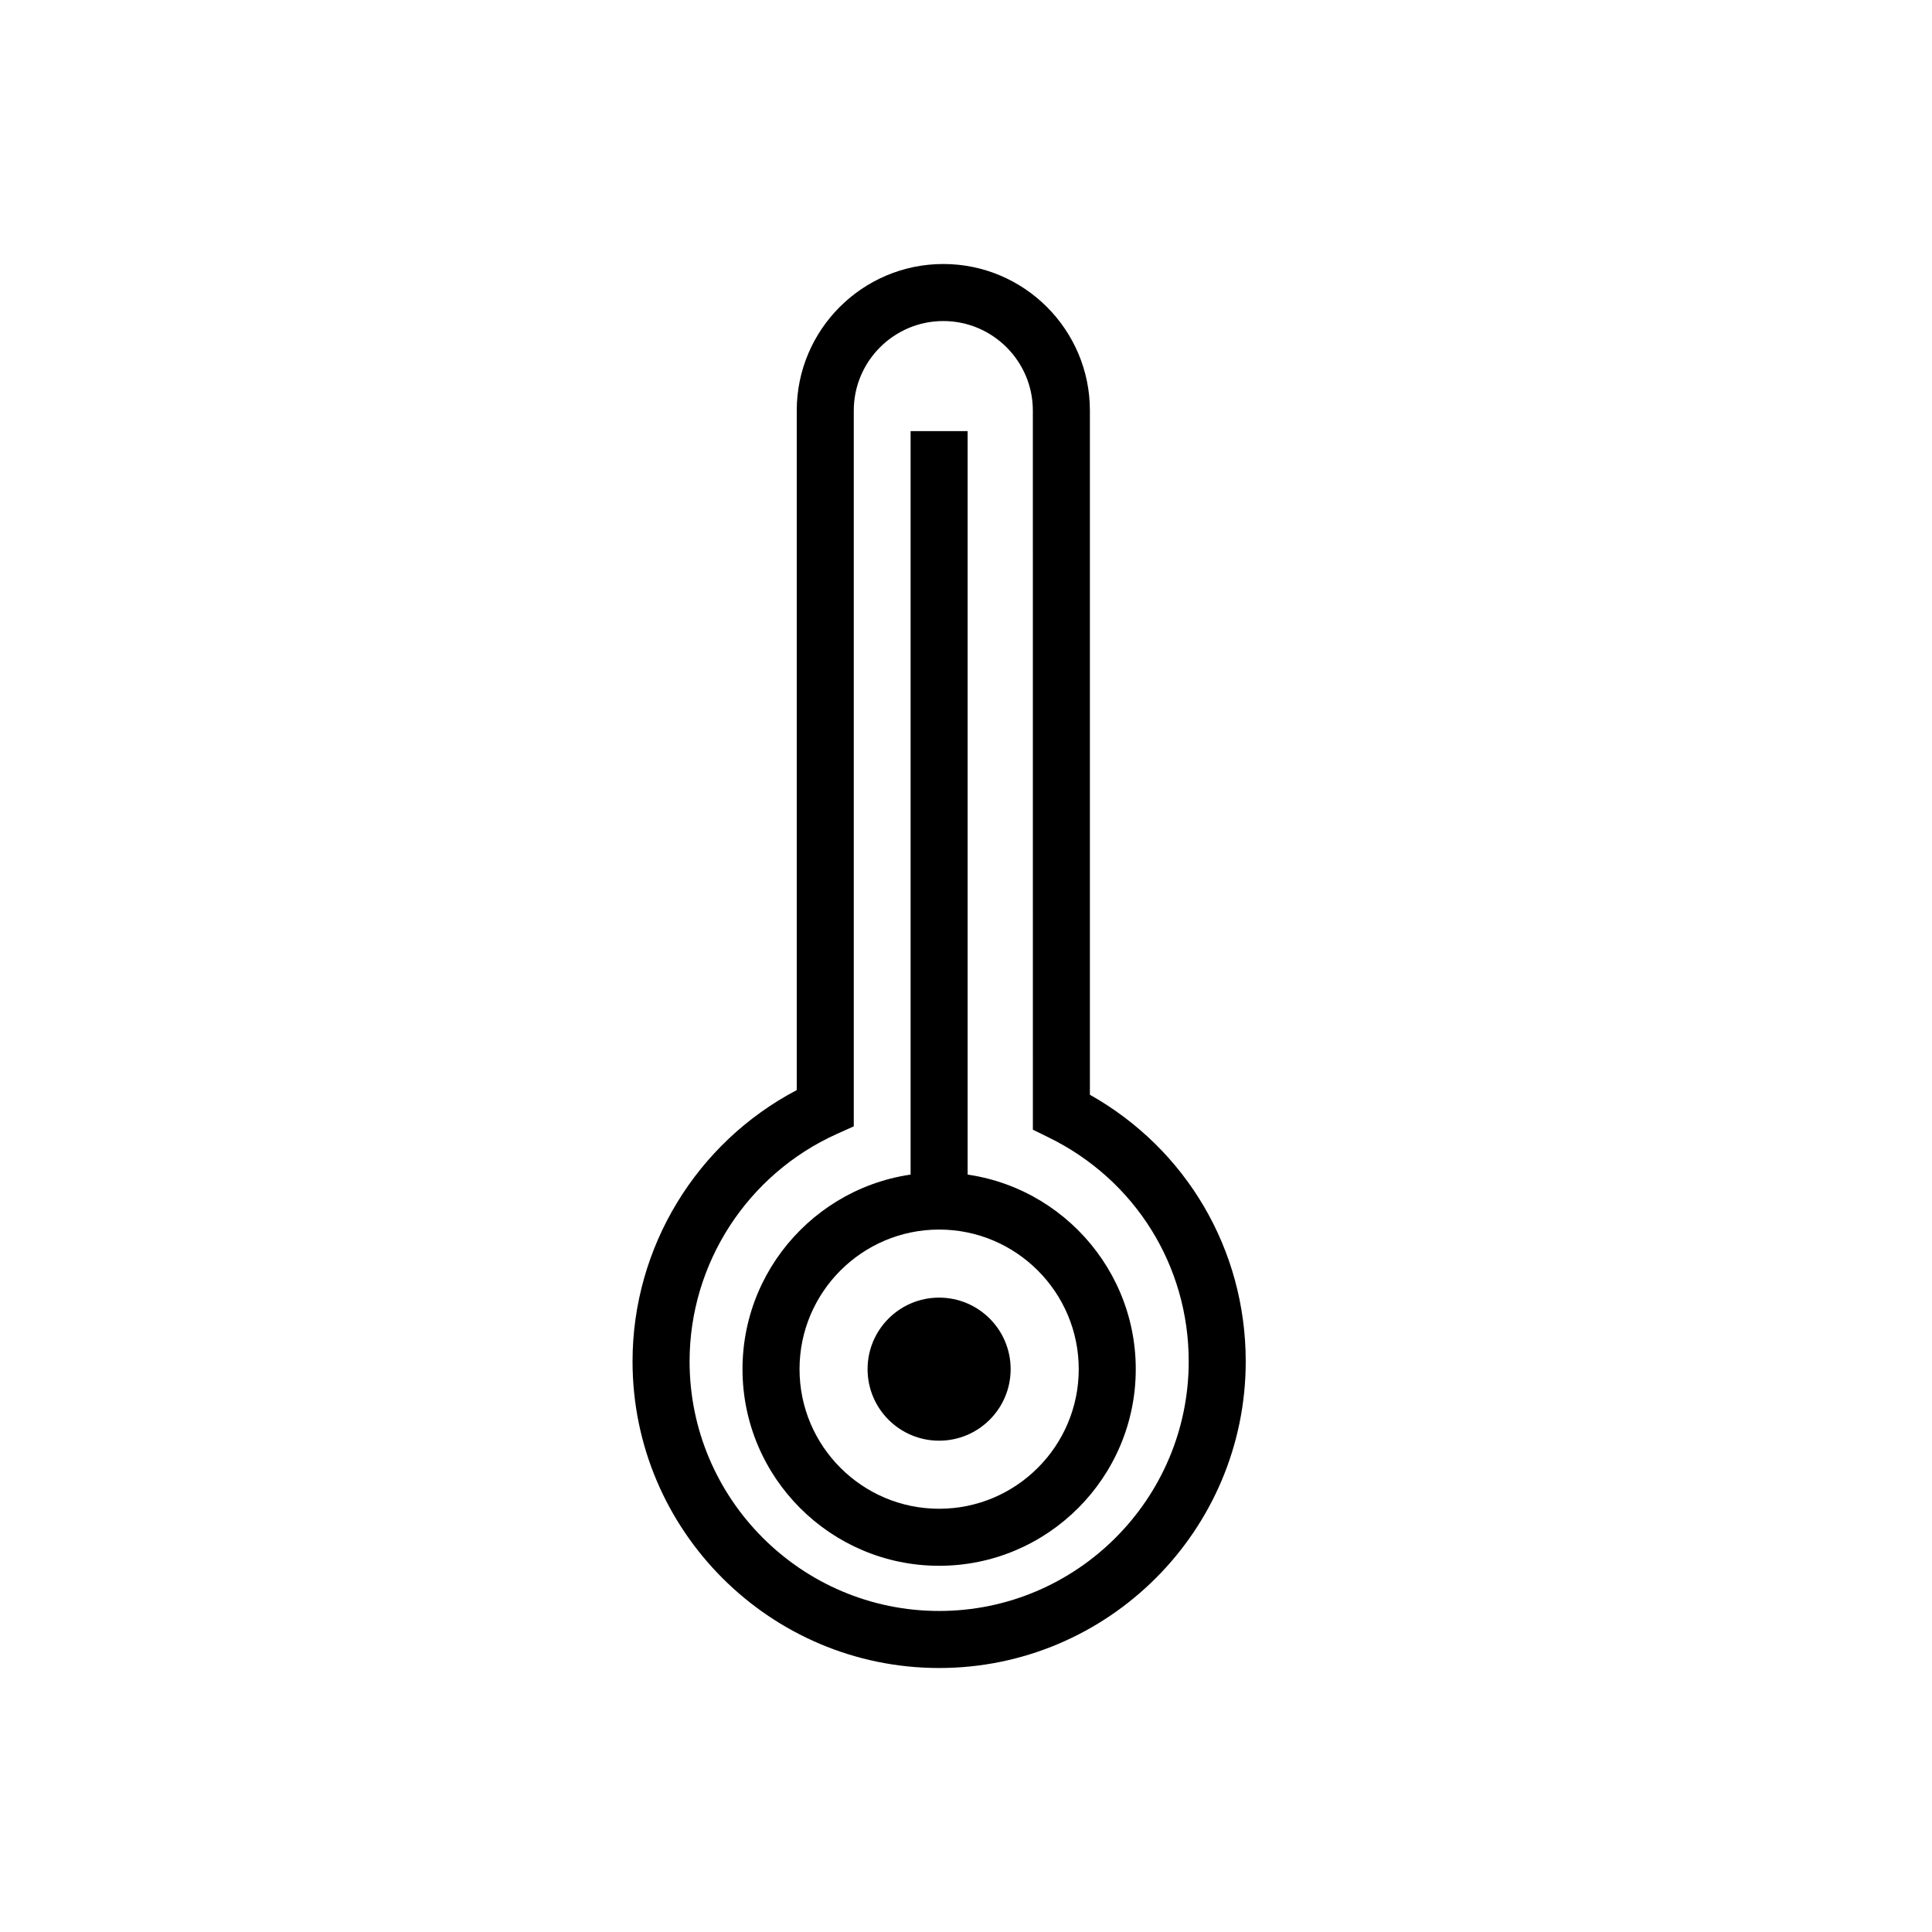
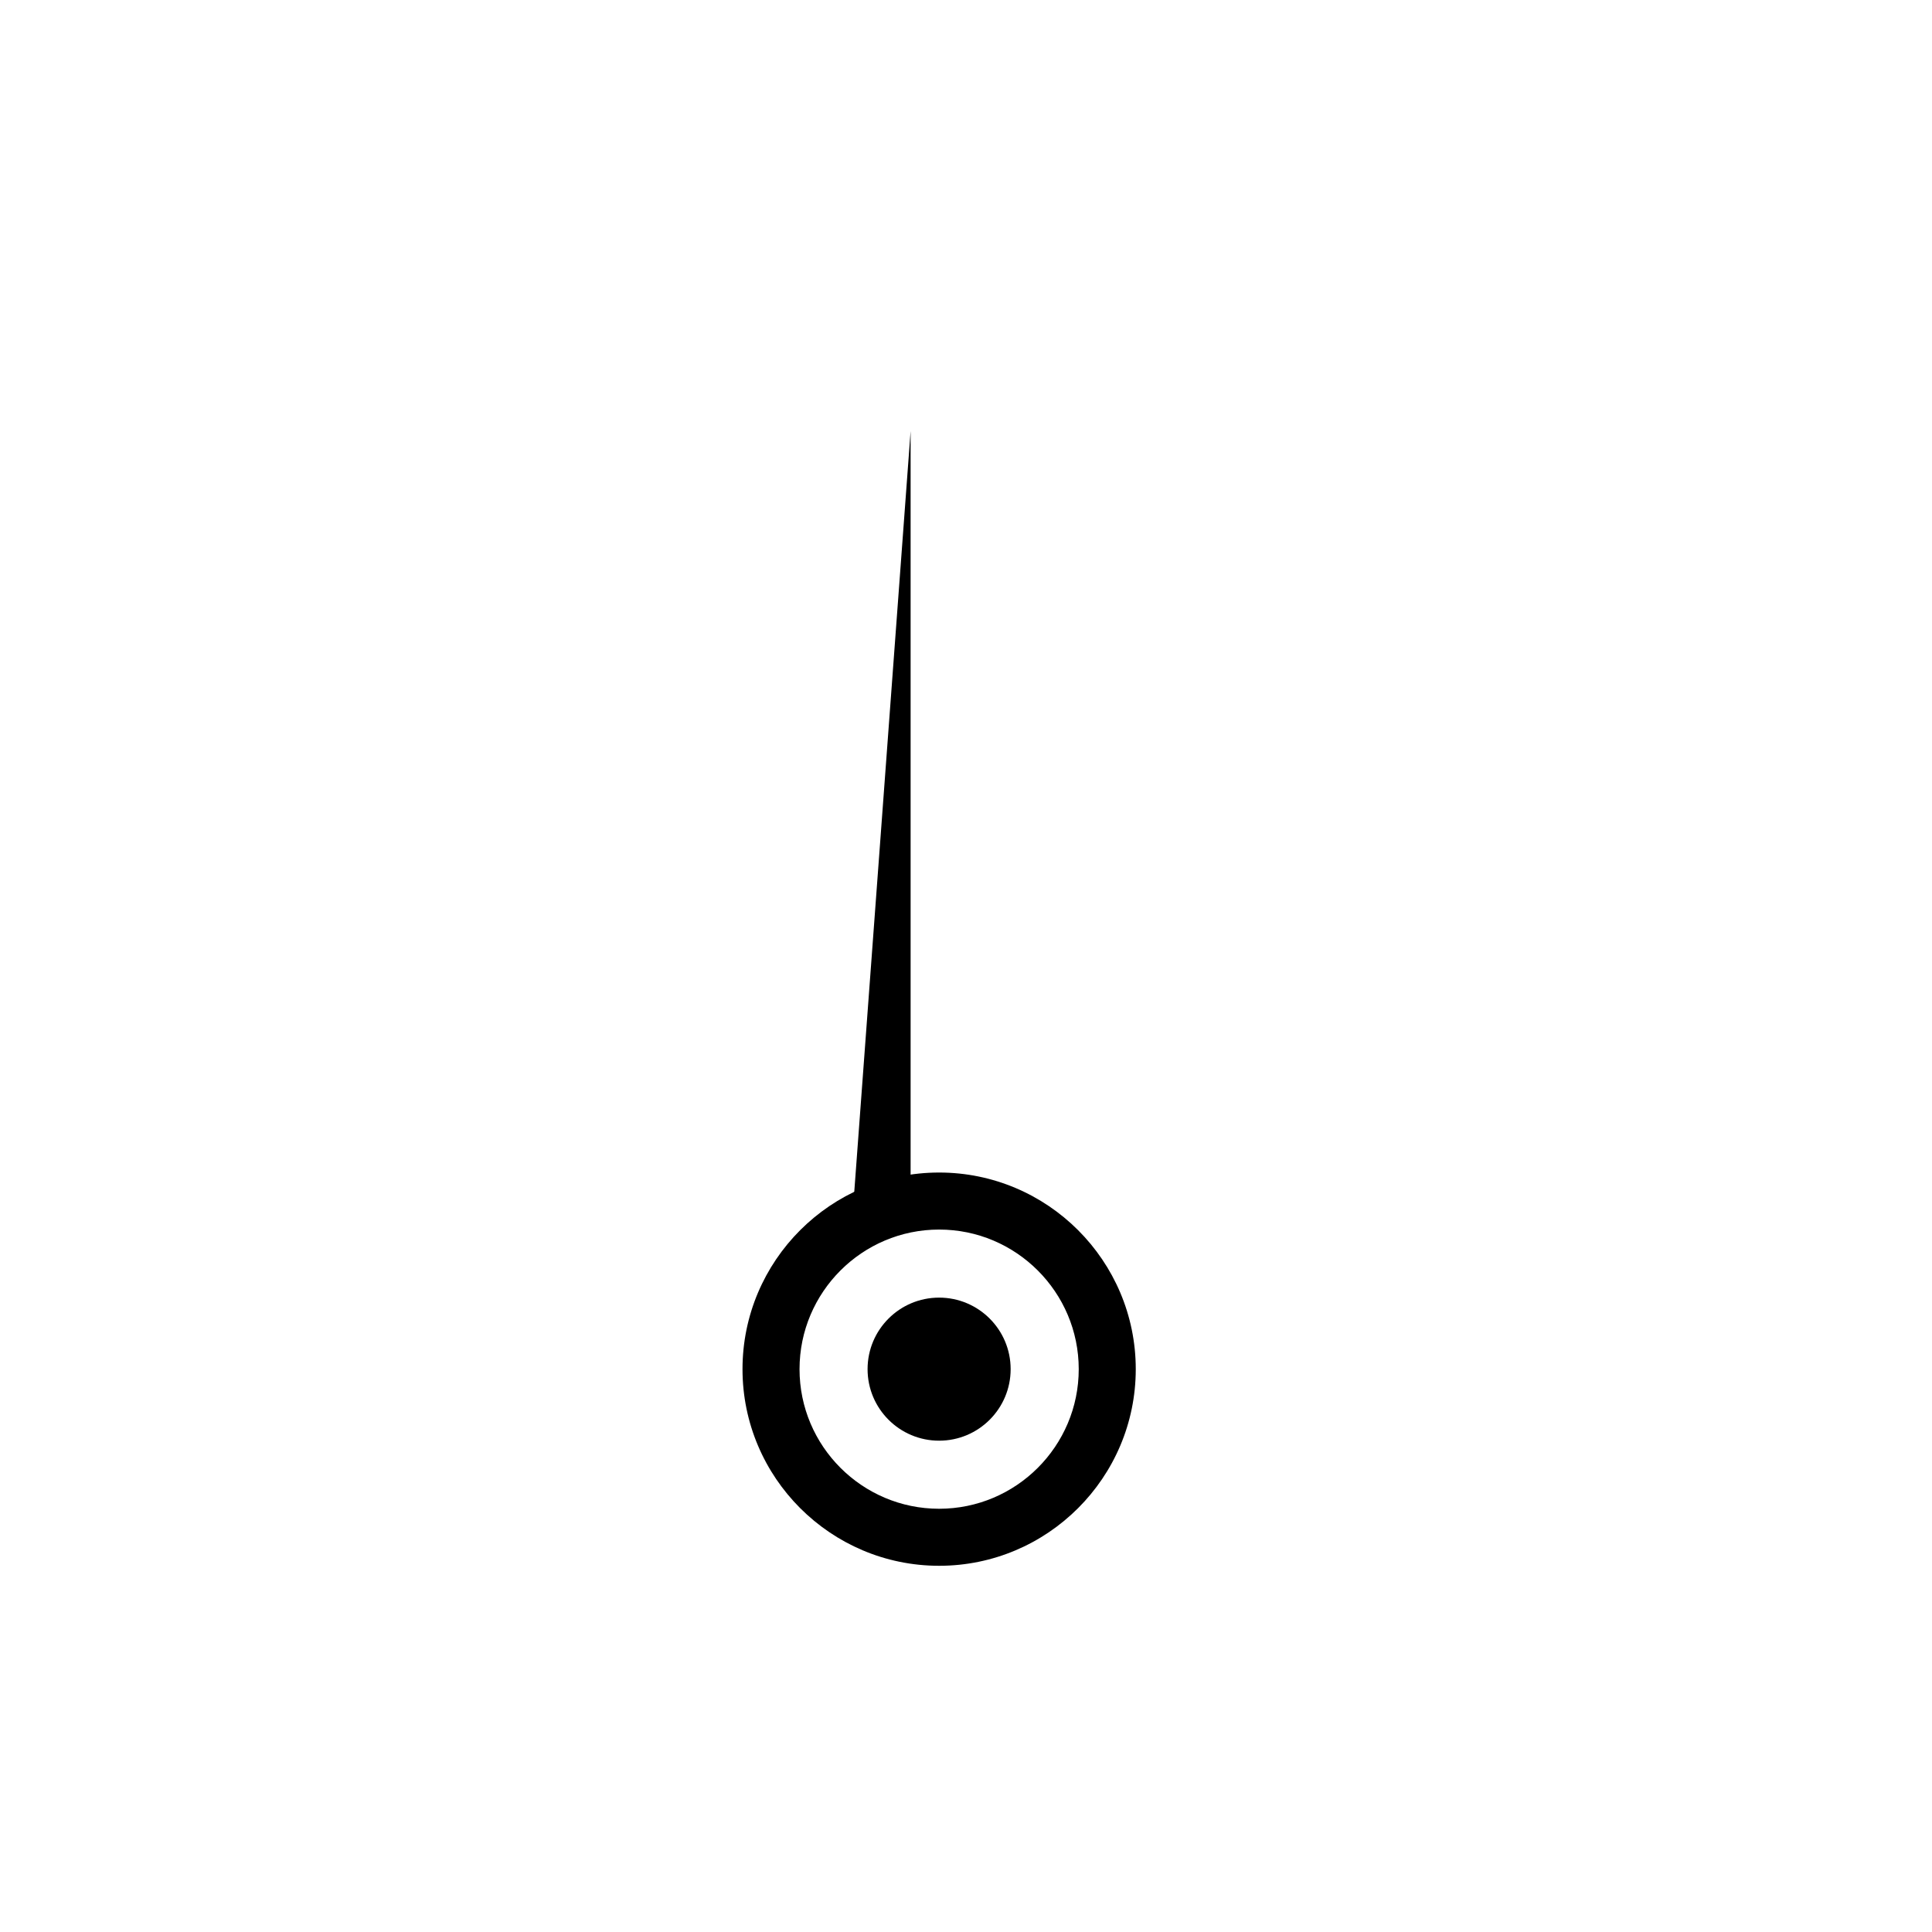
<svg xmlns="http://www.w3.org/2000/svg" fill="#000000" width="800px" height="800px" version="1.1" viewBox="144 144 512 512">
  <g>
-     <path d="m392.88 586.04c-44.805 0-81.25-36.449-81.25-81.254 0-30.23 16.922-57.934 43.516-71.898v-180.08c0-21.418 17.422-38.844 38.844-38.844 21.418 0 38.844 17.422 38.844 38.844v181.31c25.594 14.426 41.297 41.086 41.297 70.668 0 44.801-36.445 81.254-81.25 81.254zm1.109-356.96c-13.082 0-23.73 10.645-23.73 23.73v189.68l-4.453 2.004c-23.73 10.676-39.059 34.34-39.059 60.289 0 36.465 29.668 66.141 66.137 66.141 36.465 0 66.137-29.676 66.137-66.141 0-25.371-14.203-48.109-37.07-59.328l-4.227-2.074-0.008-190.57c0-13.082-10.648-23.73-23.727-23.73z" />
    <path d="m392.88 558.95c-28.73 0-52.109-23.375-52.109-52.109 0-28.73 23.375-52.109 52.109-52.109 28.73 0 52.109 23.375 52.109 52.109 0 28.734-23.379 52.109-52.109 52.109zm0-89.105c-20.398 0-36.996 16.594-36.996 36.996 0 20.398 16.594 36.996 36.996 36.996 20.398 0 36.996-16.594 36.996-36.996 0-20.398-16.598-36.996-36.996-36.996z" />
    <path d="m411.83 506.84c0 10.473-8.488 18.957-18.957 18.957-10.473 0-18.957-8.484-18.957-18.957 0-10.469 8.484-18.957 18.957-18.957 10.469 0 18.957 8.488 18.957 18.957" />
-     <path d="m385.32 258.25h15.113v204.04h-15.113z" />
+     <path d="m385.32 258.25v204.04h-15.113z" />
  </g>
</svg>